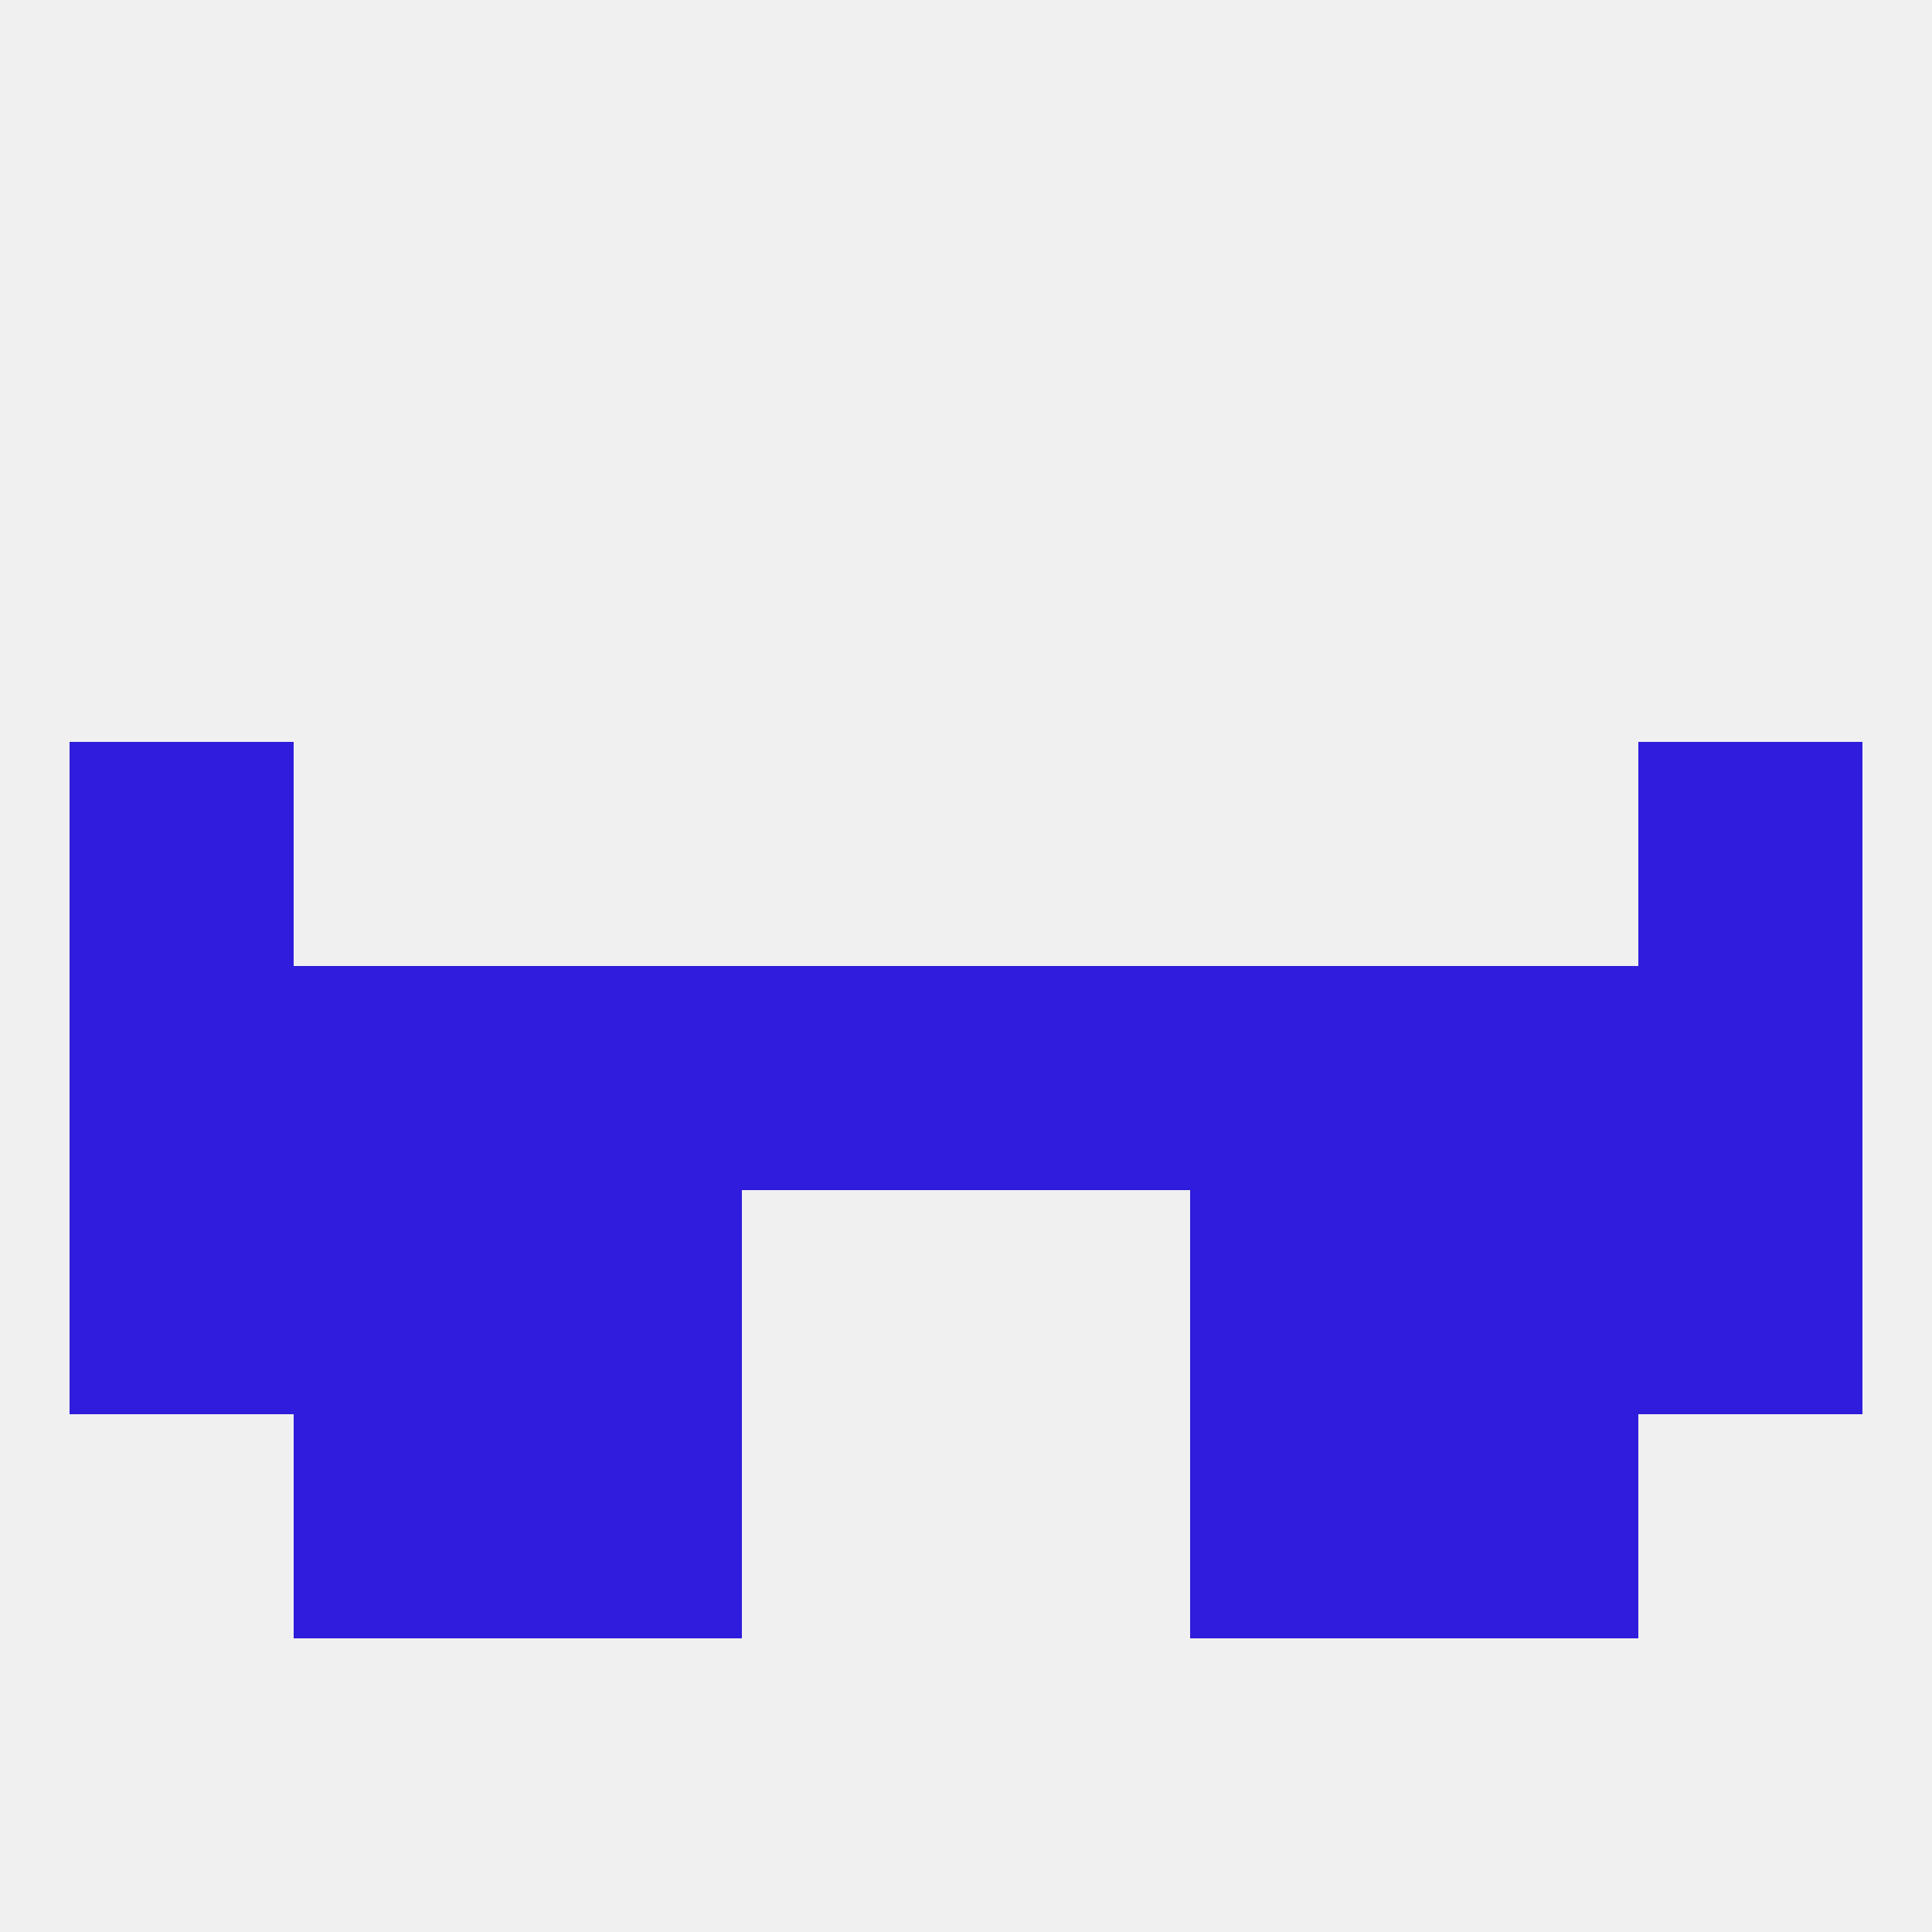
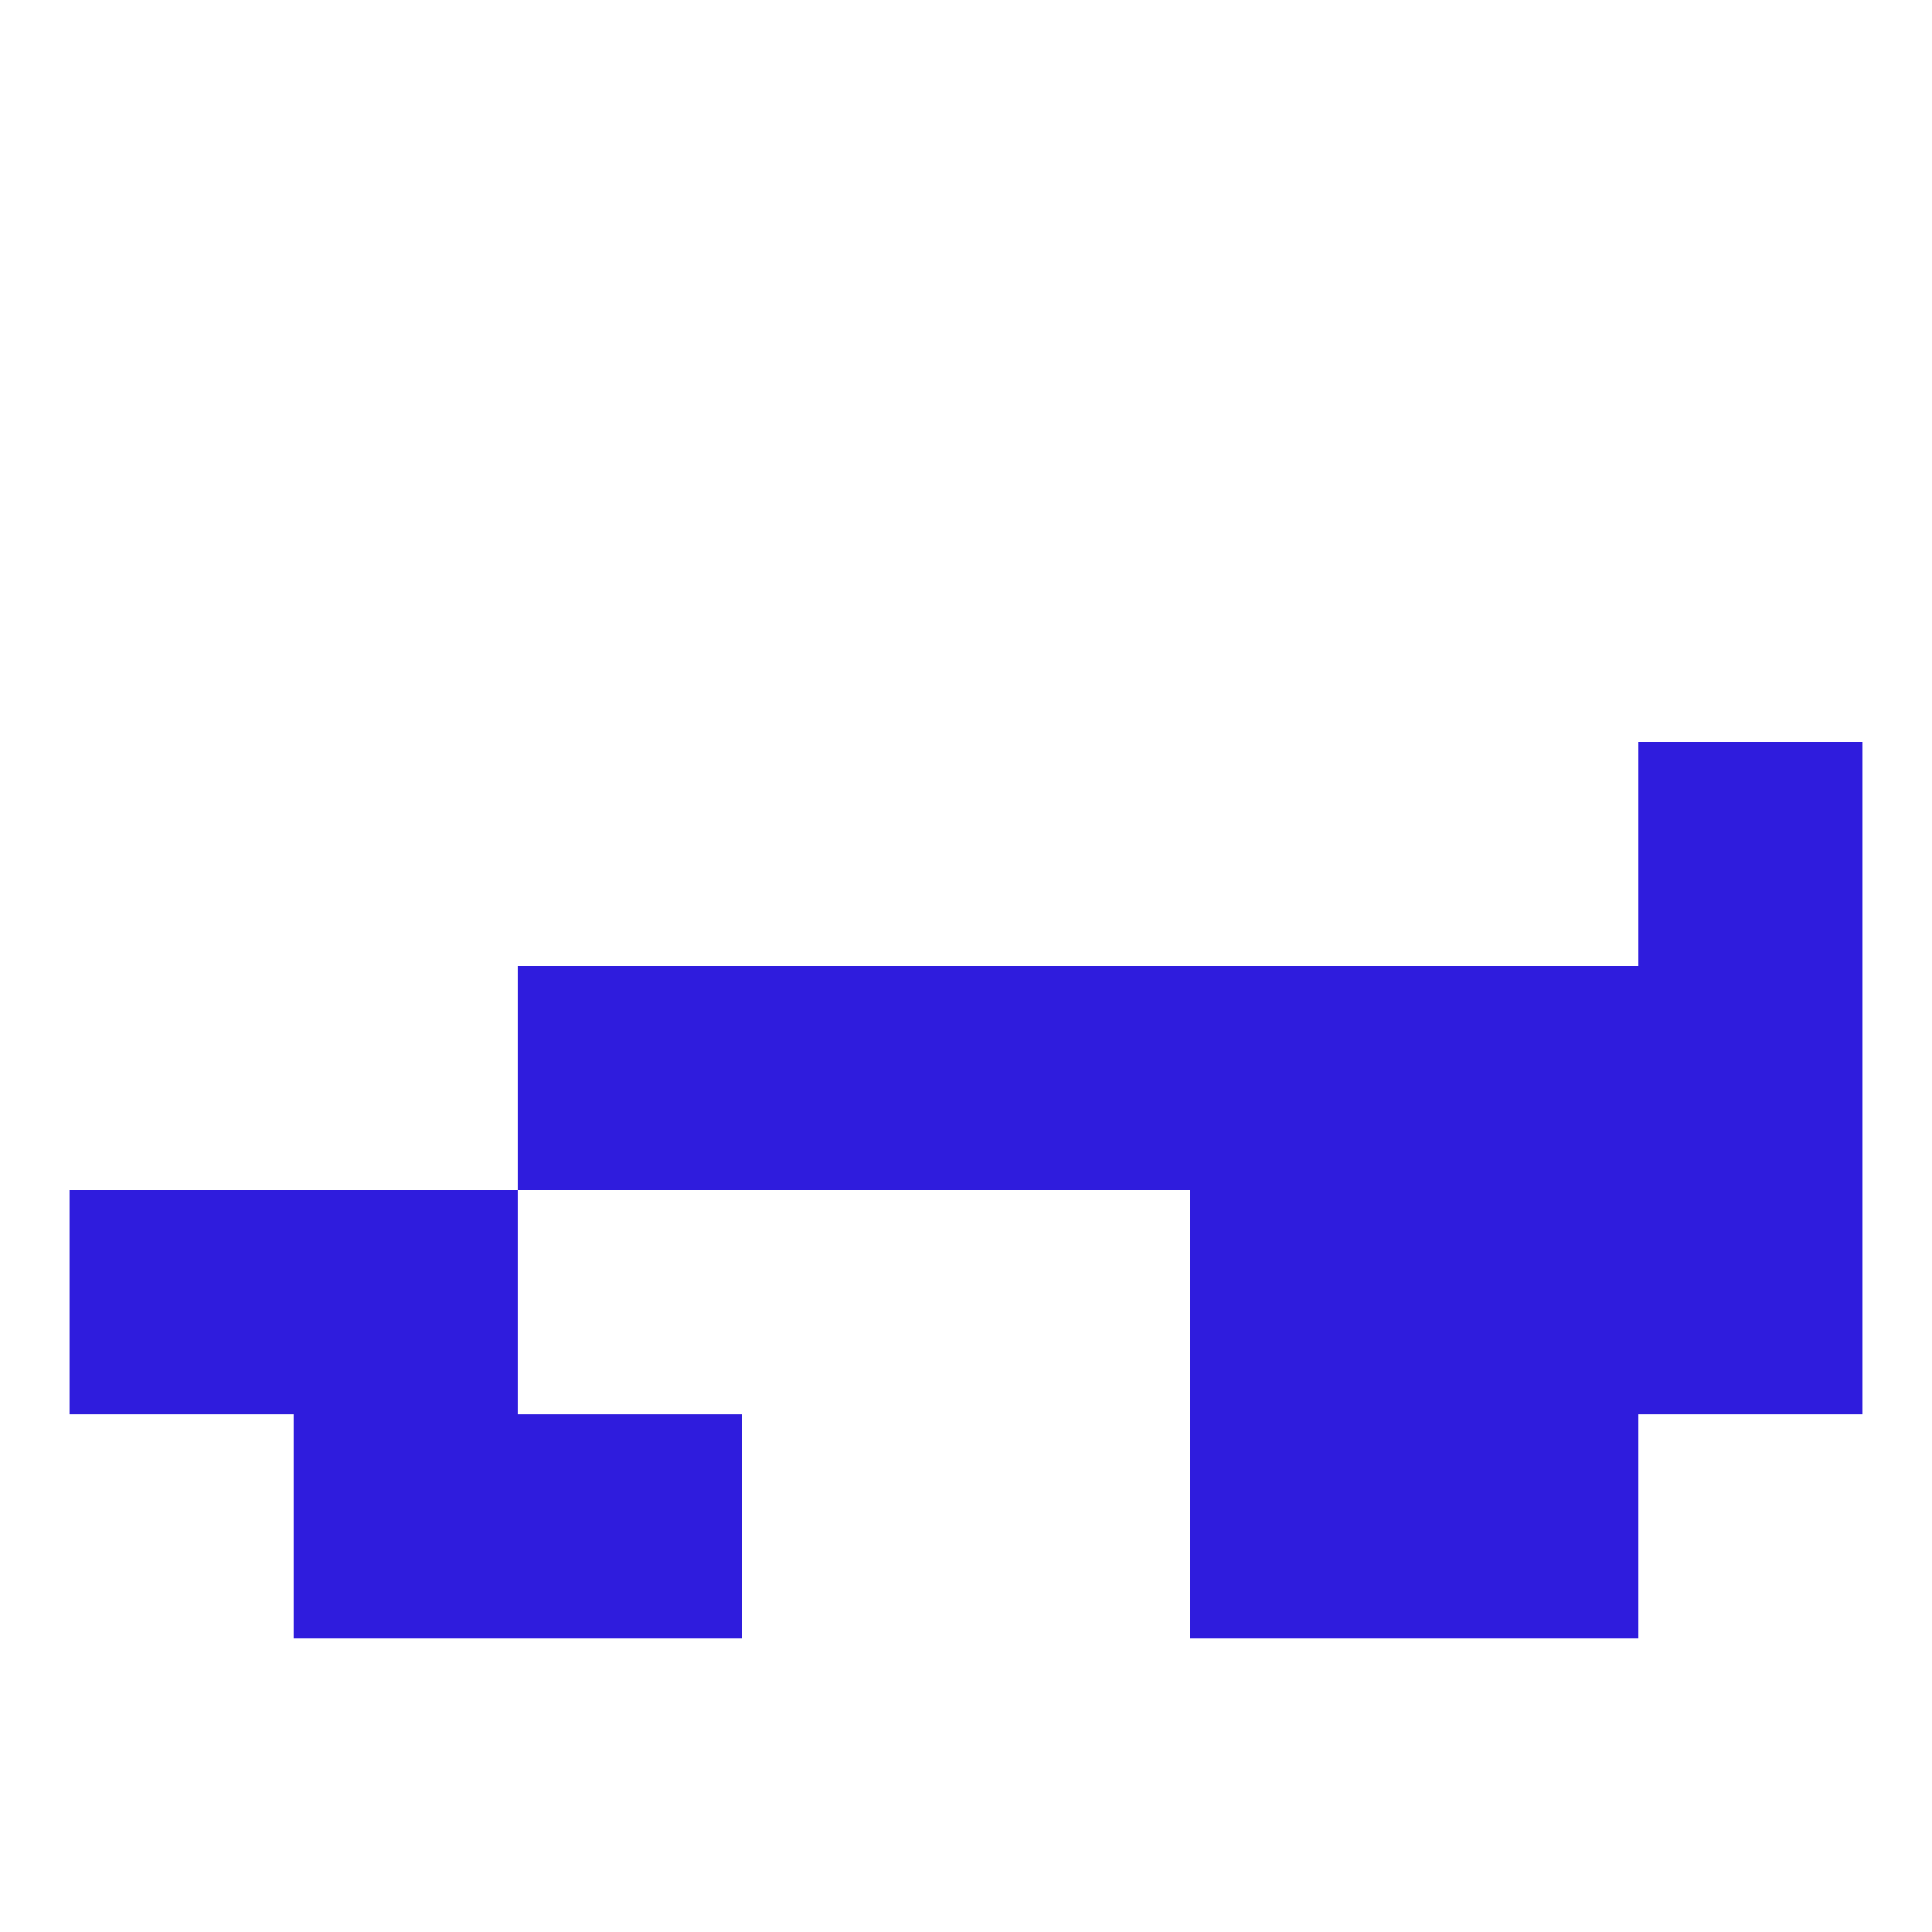
<svg xmlns="http://www.w3.org/2000/svg" version="1.1" baseprofile="full" width="250" height="250" viewBox="0 0 250 250">
-   <rect width="100%" height="100%" fill="rgba(240,240,240,255)" />
  <rect x="154" y="125" width="29" height="29" fill="rgba(47,28,221,255)" />
-   <rect x="9" y="125" width="29" height="29" fill="rgba(47,28,221,255)" />
  <rect x="96" y="125" width="29" height="29" fill="rgba(47,28,221,255)" />
  <rect x="125" y="125" width="29" height="29" fill="rgba(47,28,221,255)" />
  <rect x="183" y="125" width="29" height="29" fill="rgba(47,28,221,255)" />
  <rect x="67" y="125" width="29" height="29" fill="rgba(47,28,221,255)" />
  <rect x="212" y="125" width="29" height="29" fill="rgba(47,28,221,255)" />
-   <rect x="38" y="125" width="29" height="29" fill="rgba(47,28,221,255)" />
  <rect x="9" y="154" width="29" height="29" fill="rgba(47,28,221,255)" />
  <rect x="212" y="154" width="29" height="29" fill="rgba(47,28,221,255)" />
  <rect x="38" y="154" width="29" height="29" fill="rgba(47,28,221,255)" />
  <rect x="183" y="154" width="29" height="29" fill="rgba(47,28,221,255)" />
-   <rect x="67" y="154" width="29" height="29" fill="rgba(47,28,221,255)" />
  <rect x="154" y="154" width="29" height="29" fill="rgba(47,28,221,255)" />
-   <rect x="9" y="96" width="29" height="29" fill="rgba(47,28,221,255)" />
  <rect x="212" y="96" width="29" height="29" fill="rgba(47,28,221,255)" />
  <rect x="38" y="183" width="29" height="29" fill="rgba(47,28,221,255)" />
  <rect x="183" y="183" width="29" height="29" fill="rgba(47,28,221,255)" />
  <rect x="67" y="183" width="29" height="29" fill="rgba(47,28,221,255)" />
  <rect x="154" y="183" width="29" height="29" fill="rgba(47,28,221,255)" />
</svg>